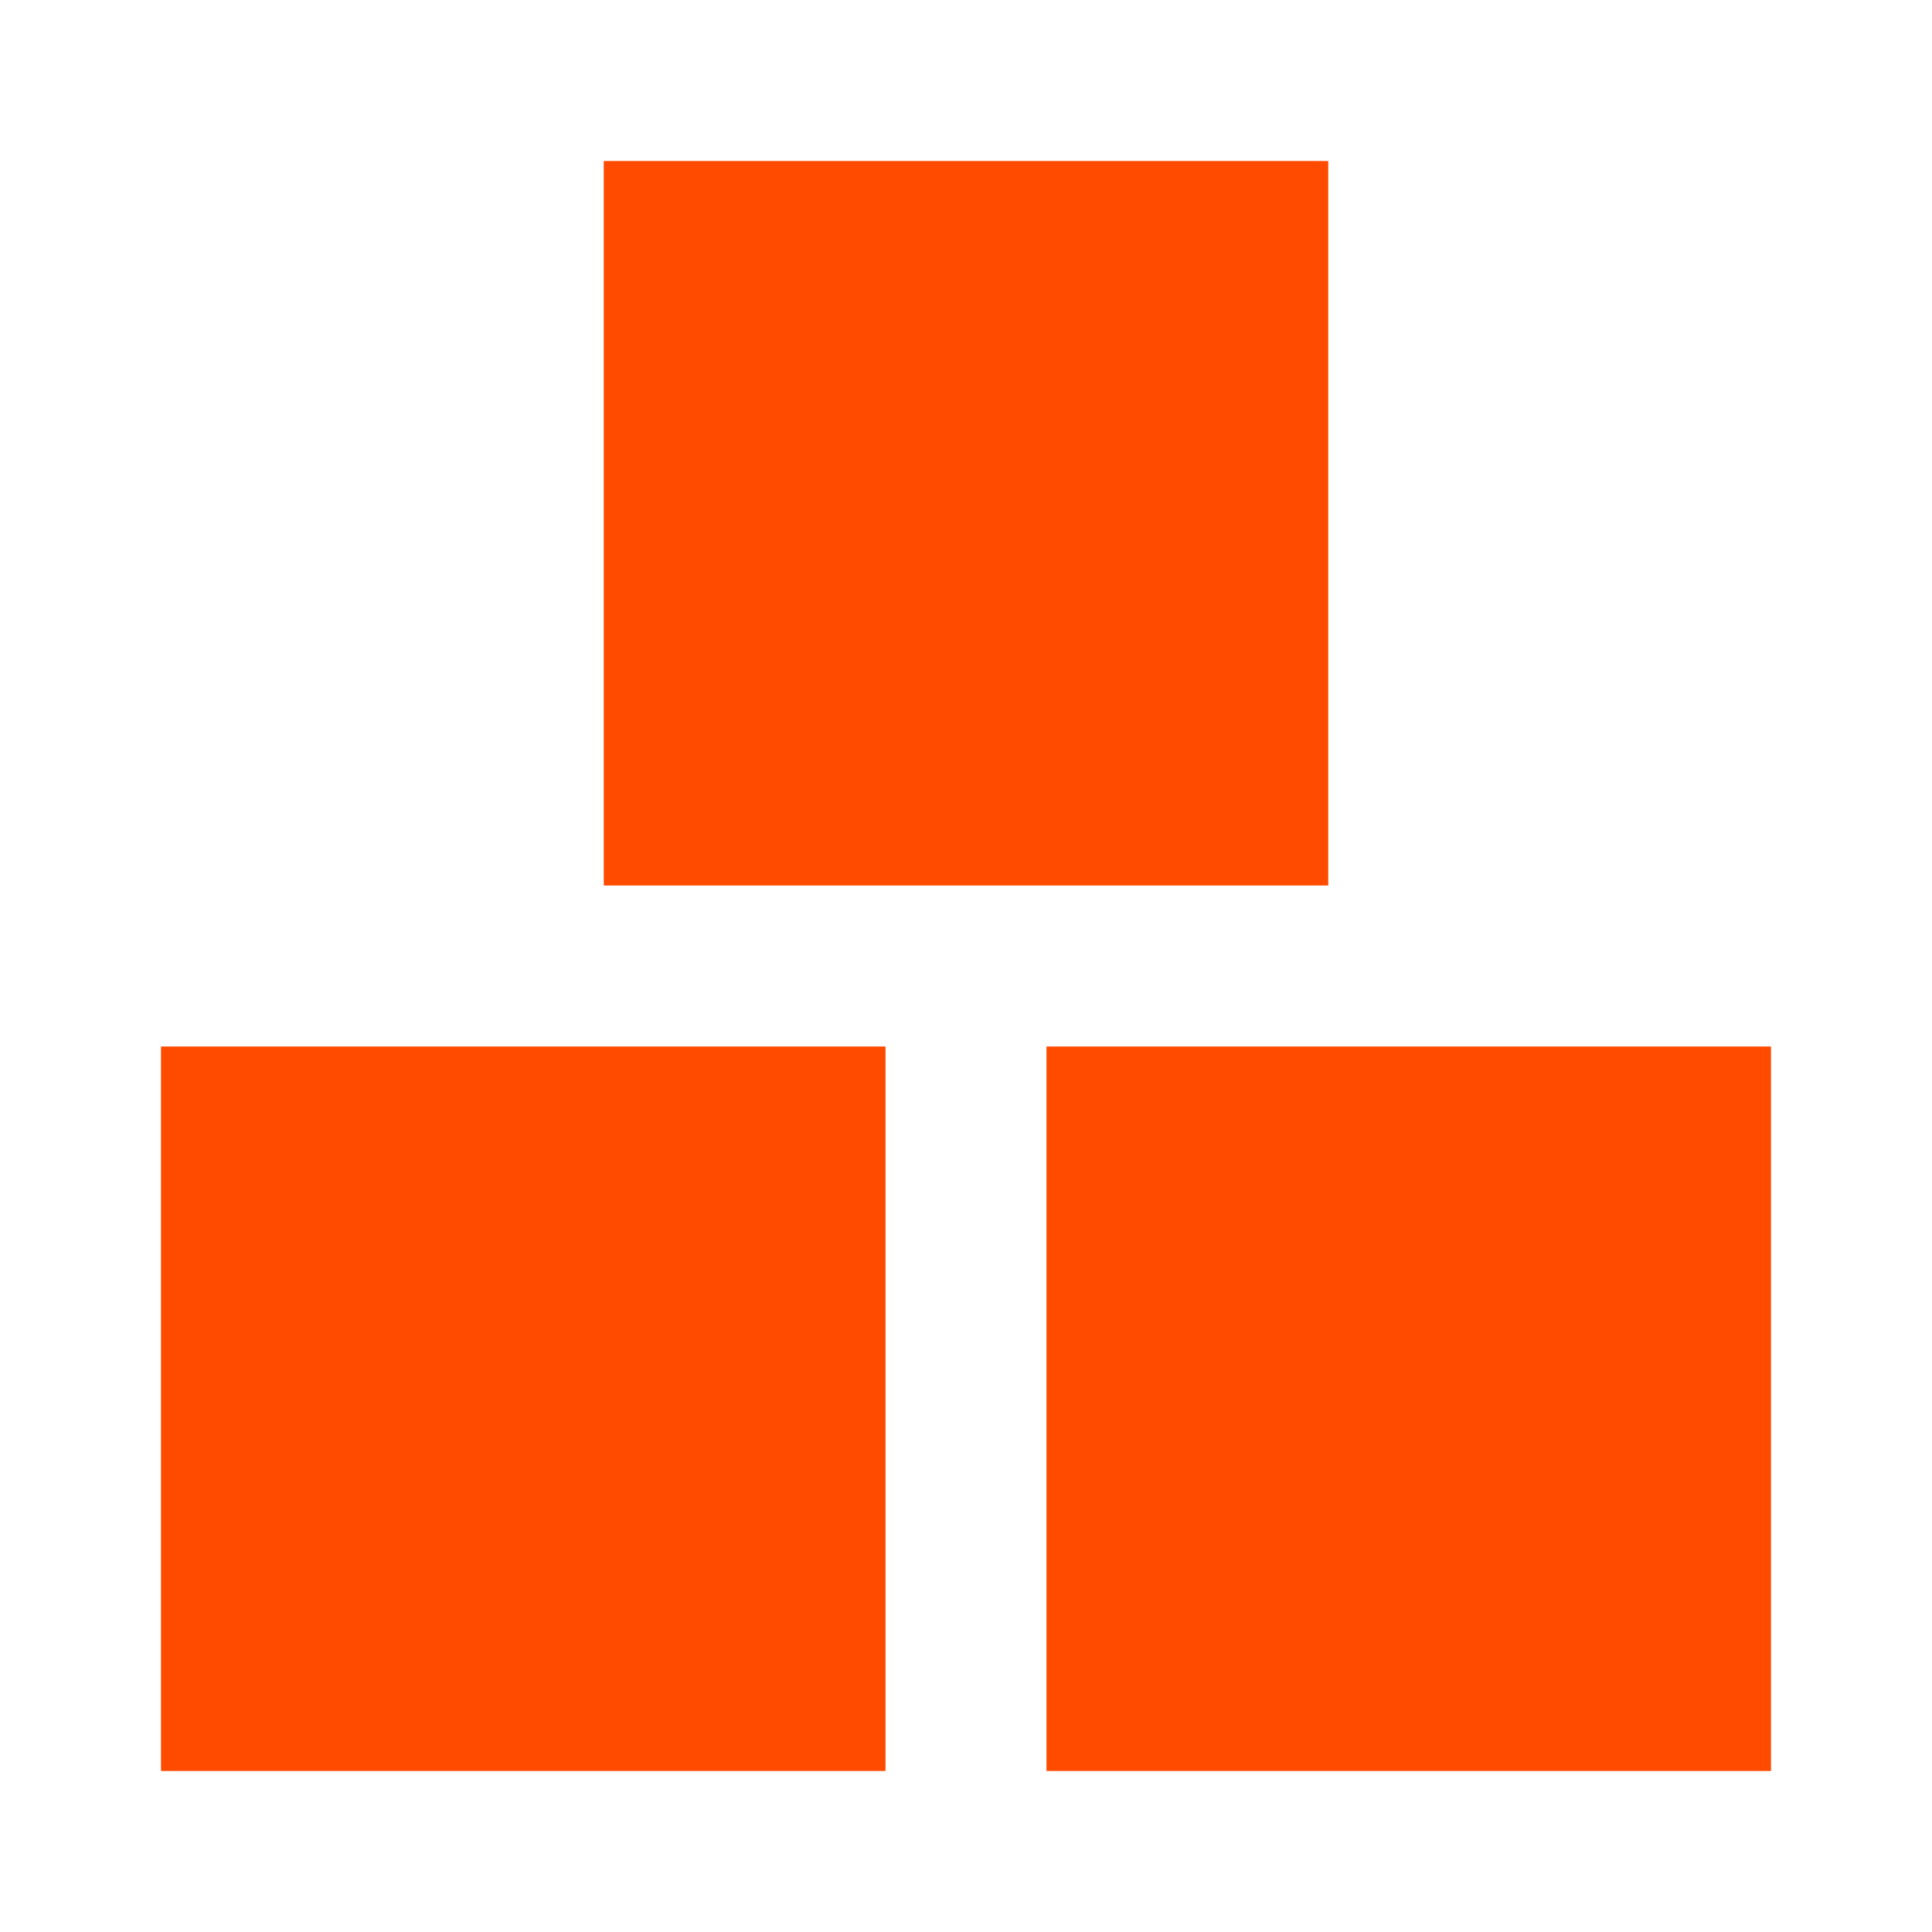
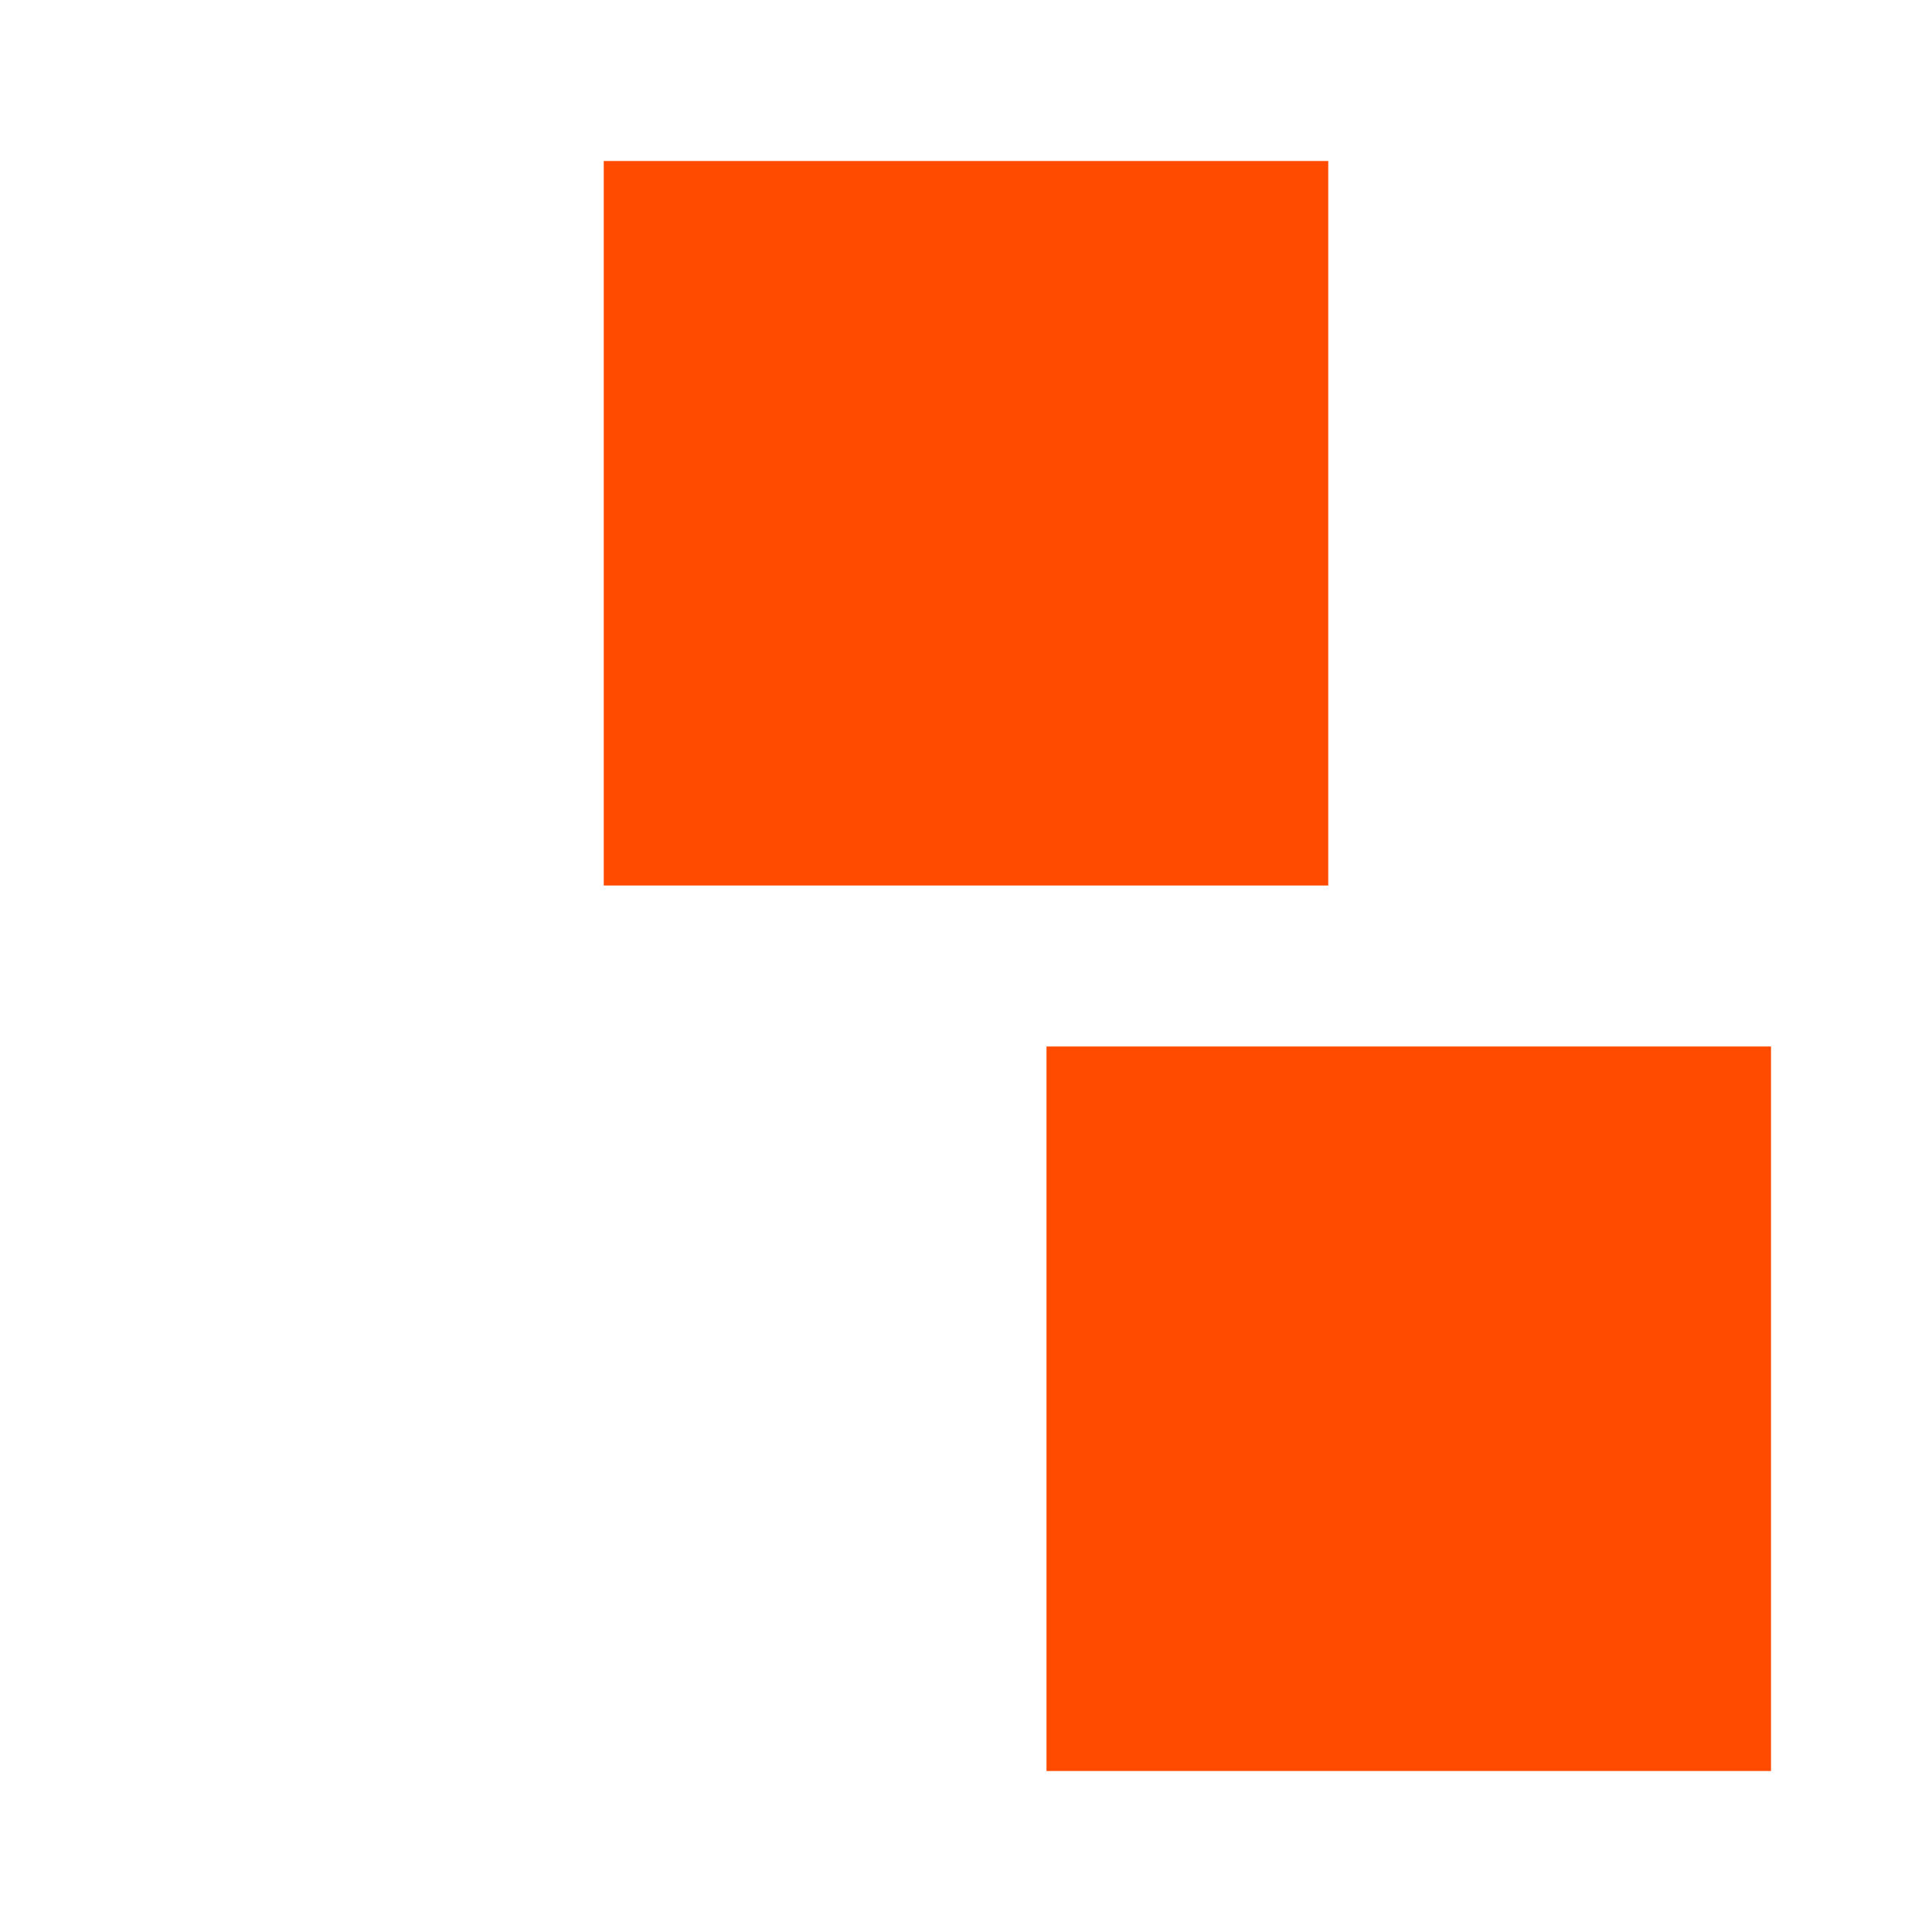
<svg xmlns="http://www.w3.org/2000/svg" width="24" height="24" viewBox="0 0 24 24" fill="none">
  <rect x="7.5" y="2" width="9" height="9" fill="#FF4B00" />
-   <rect x="2" y="13" width="9" height="9" fill="#FF4B00" />
  <rect x="13" y="13" width="9" height="9" fill="#FF4B00" />
</svg>